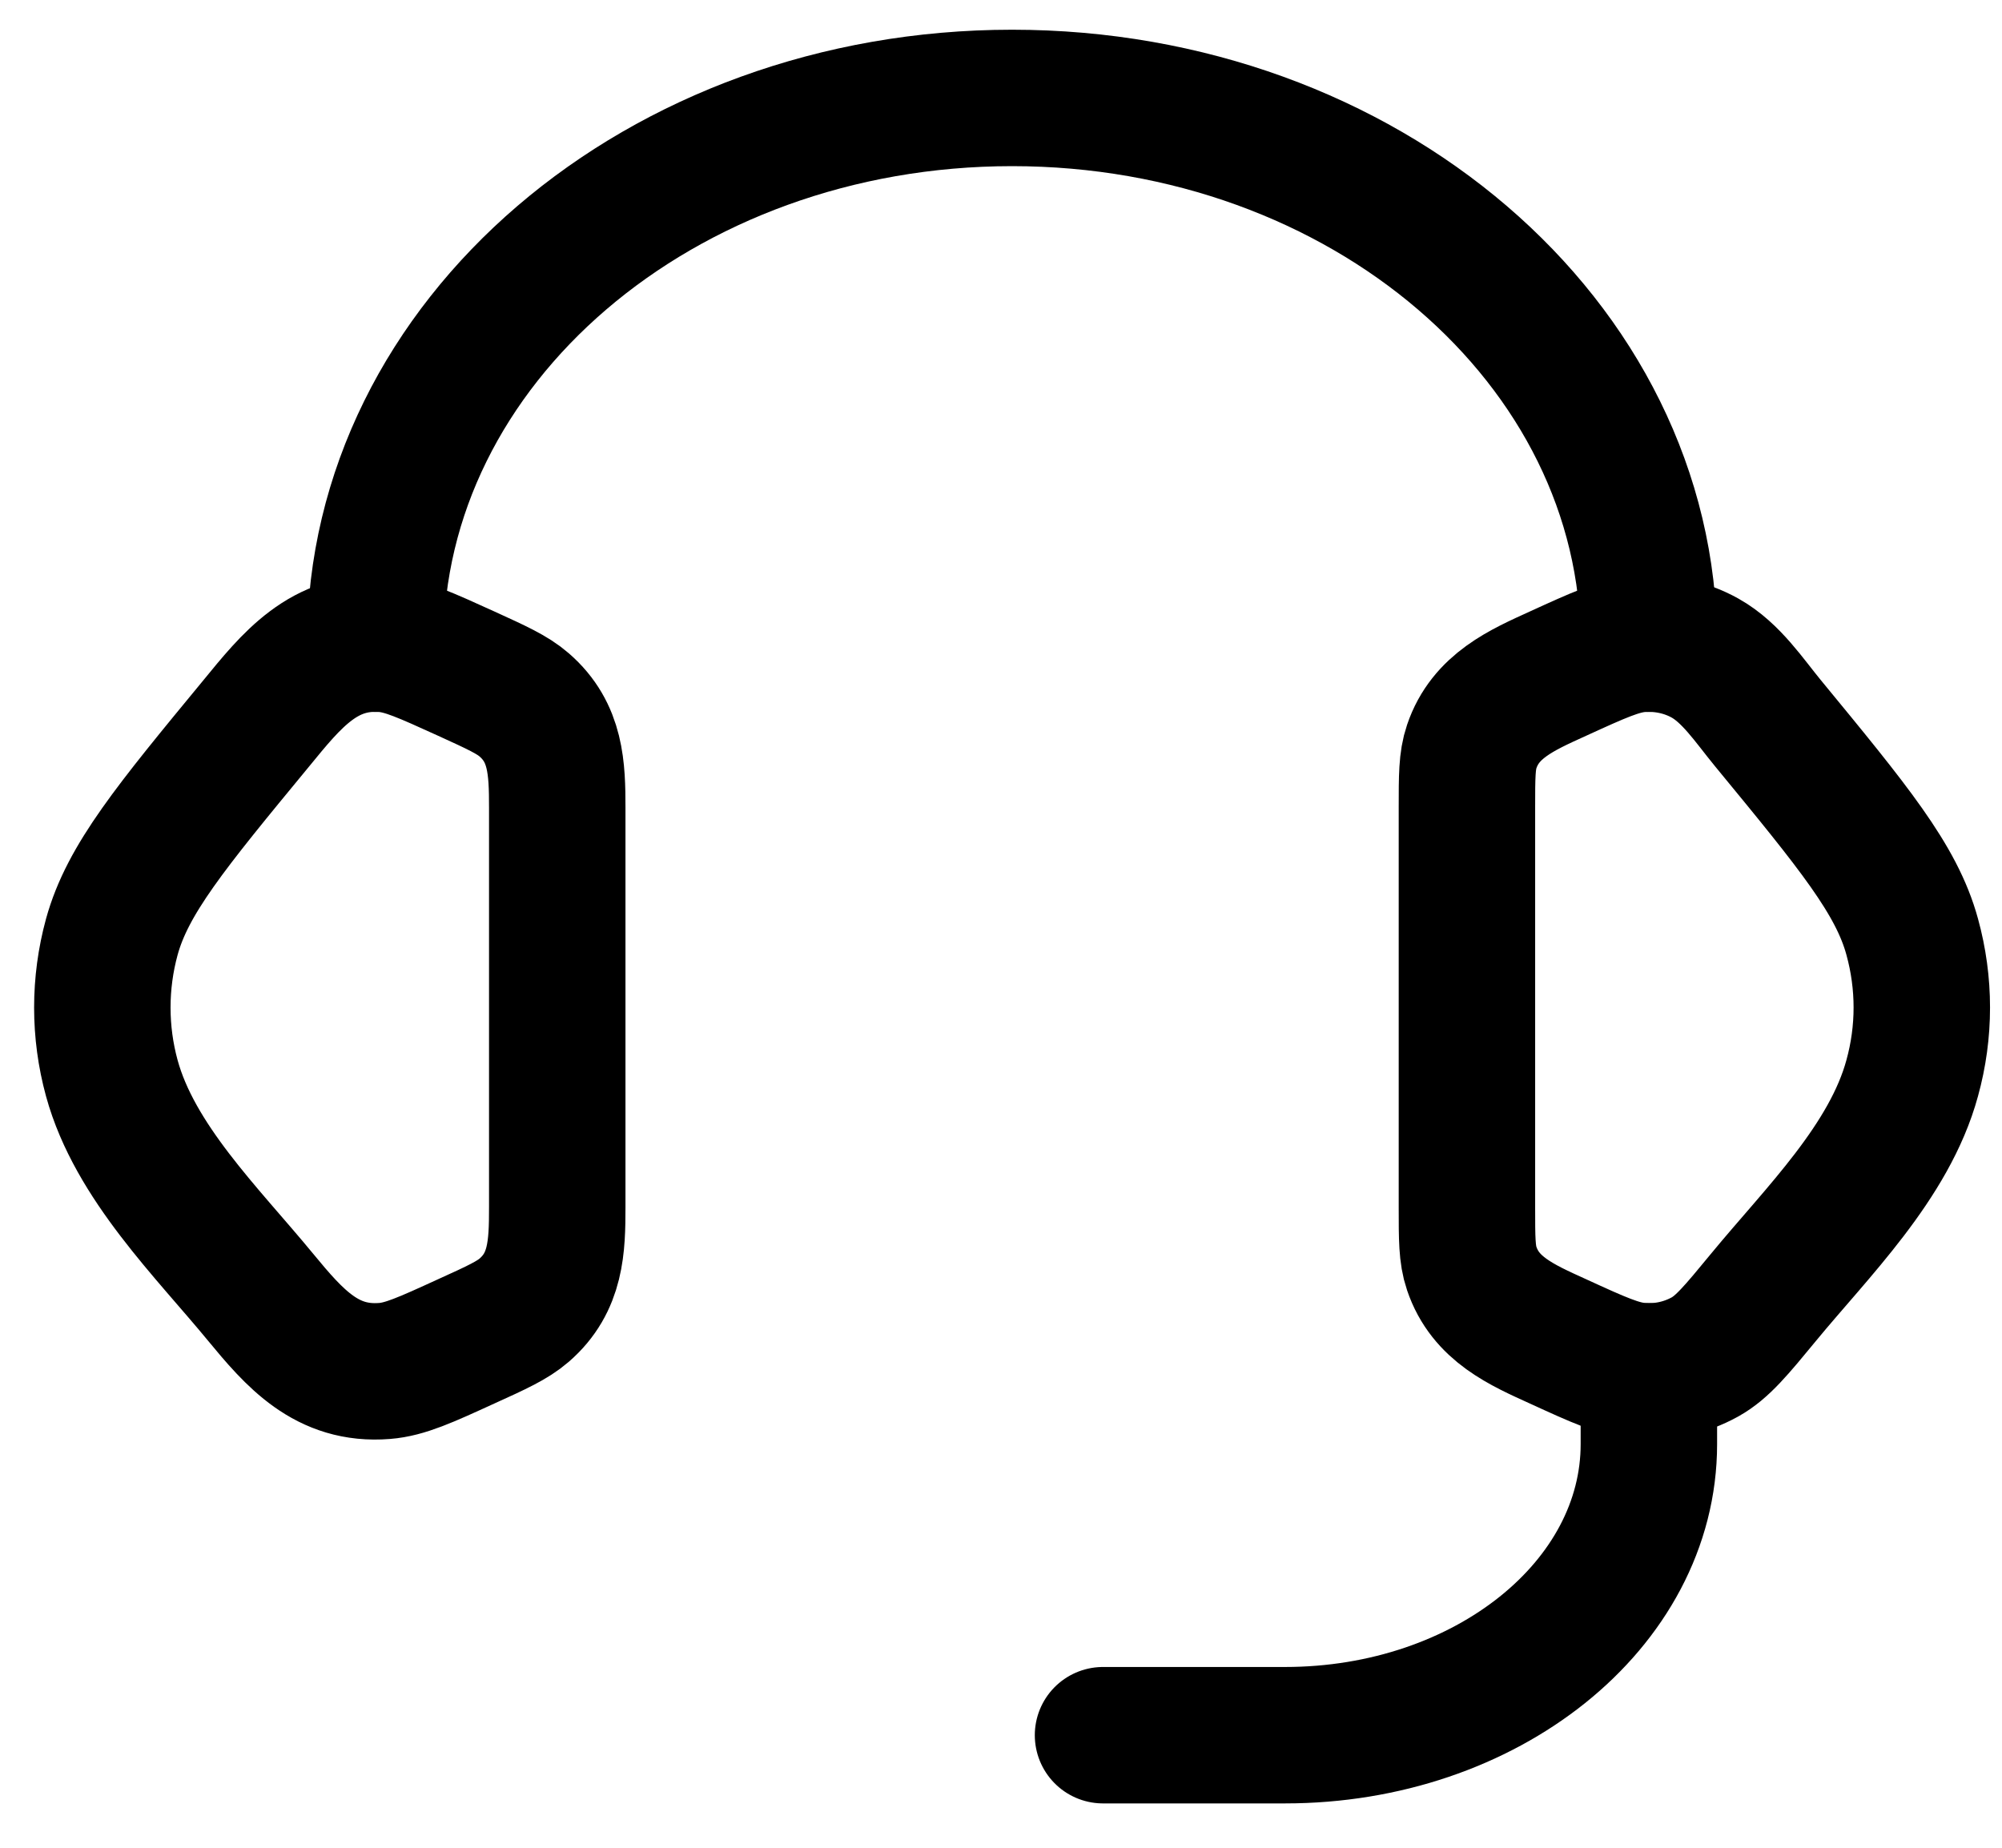
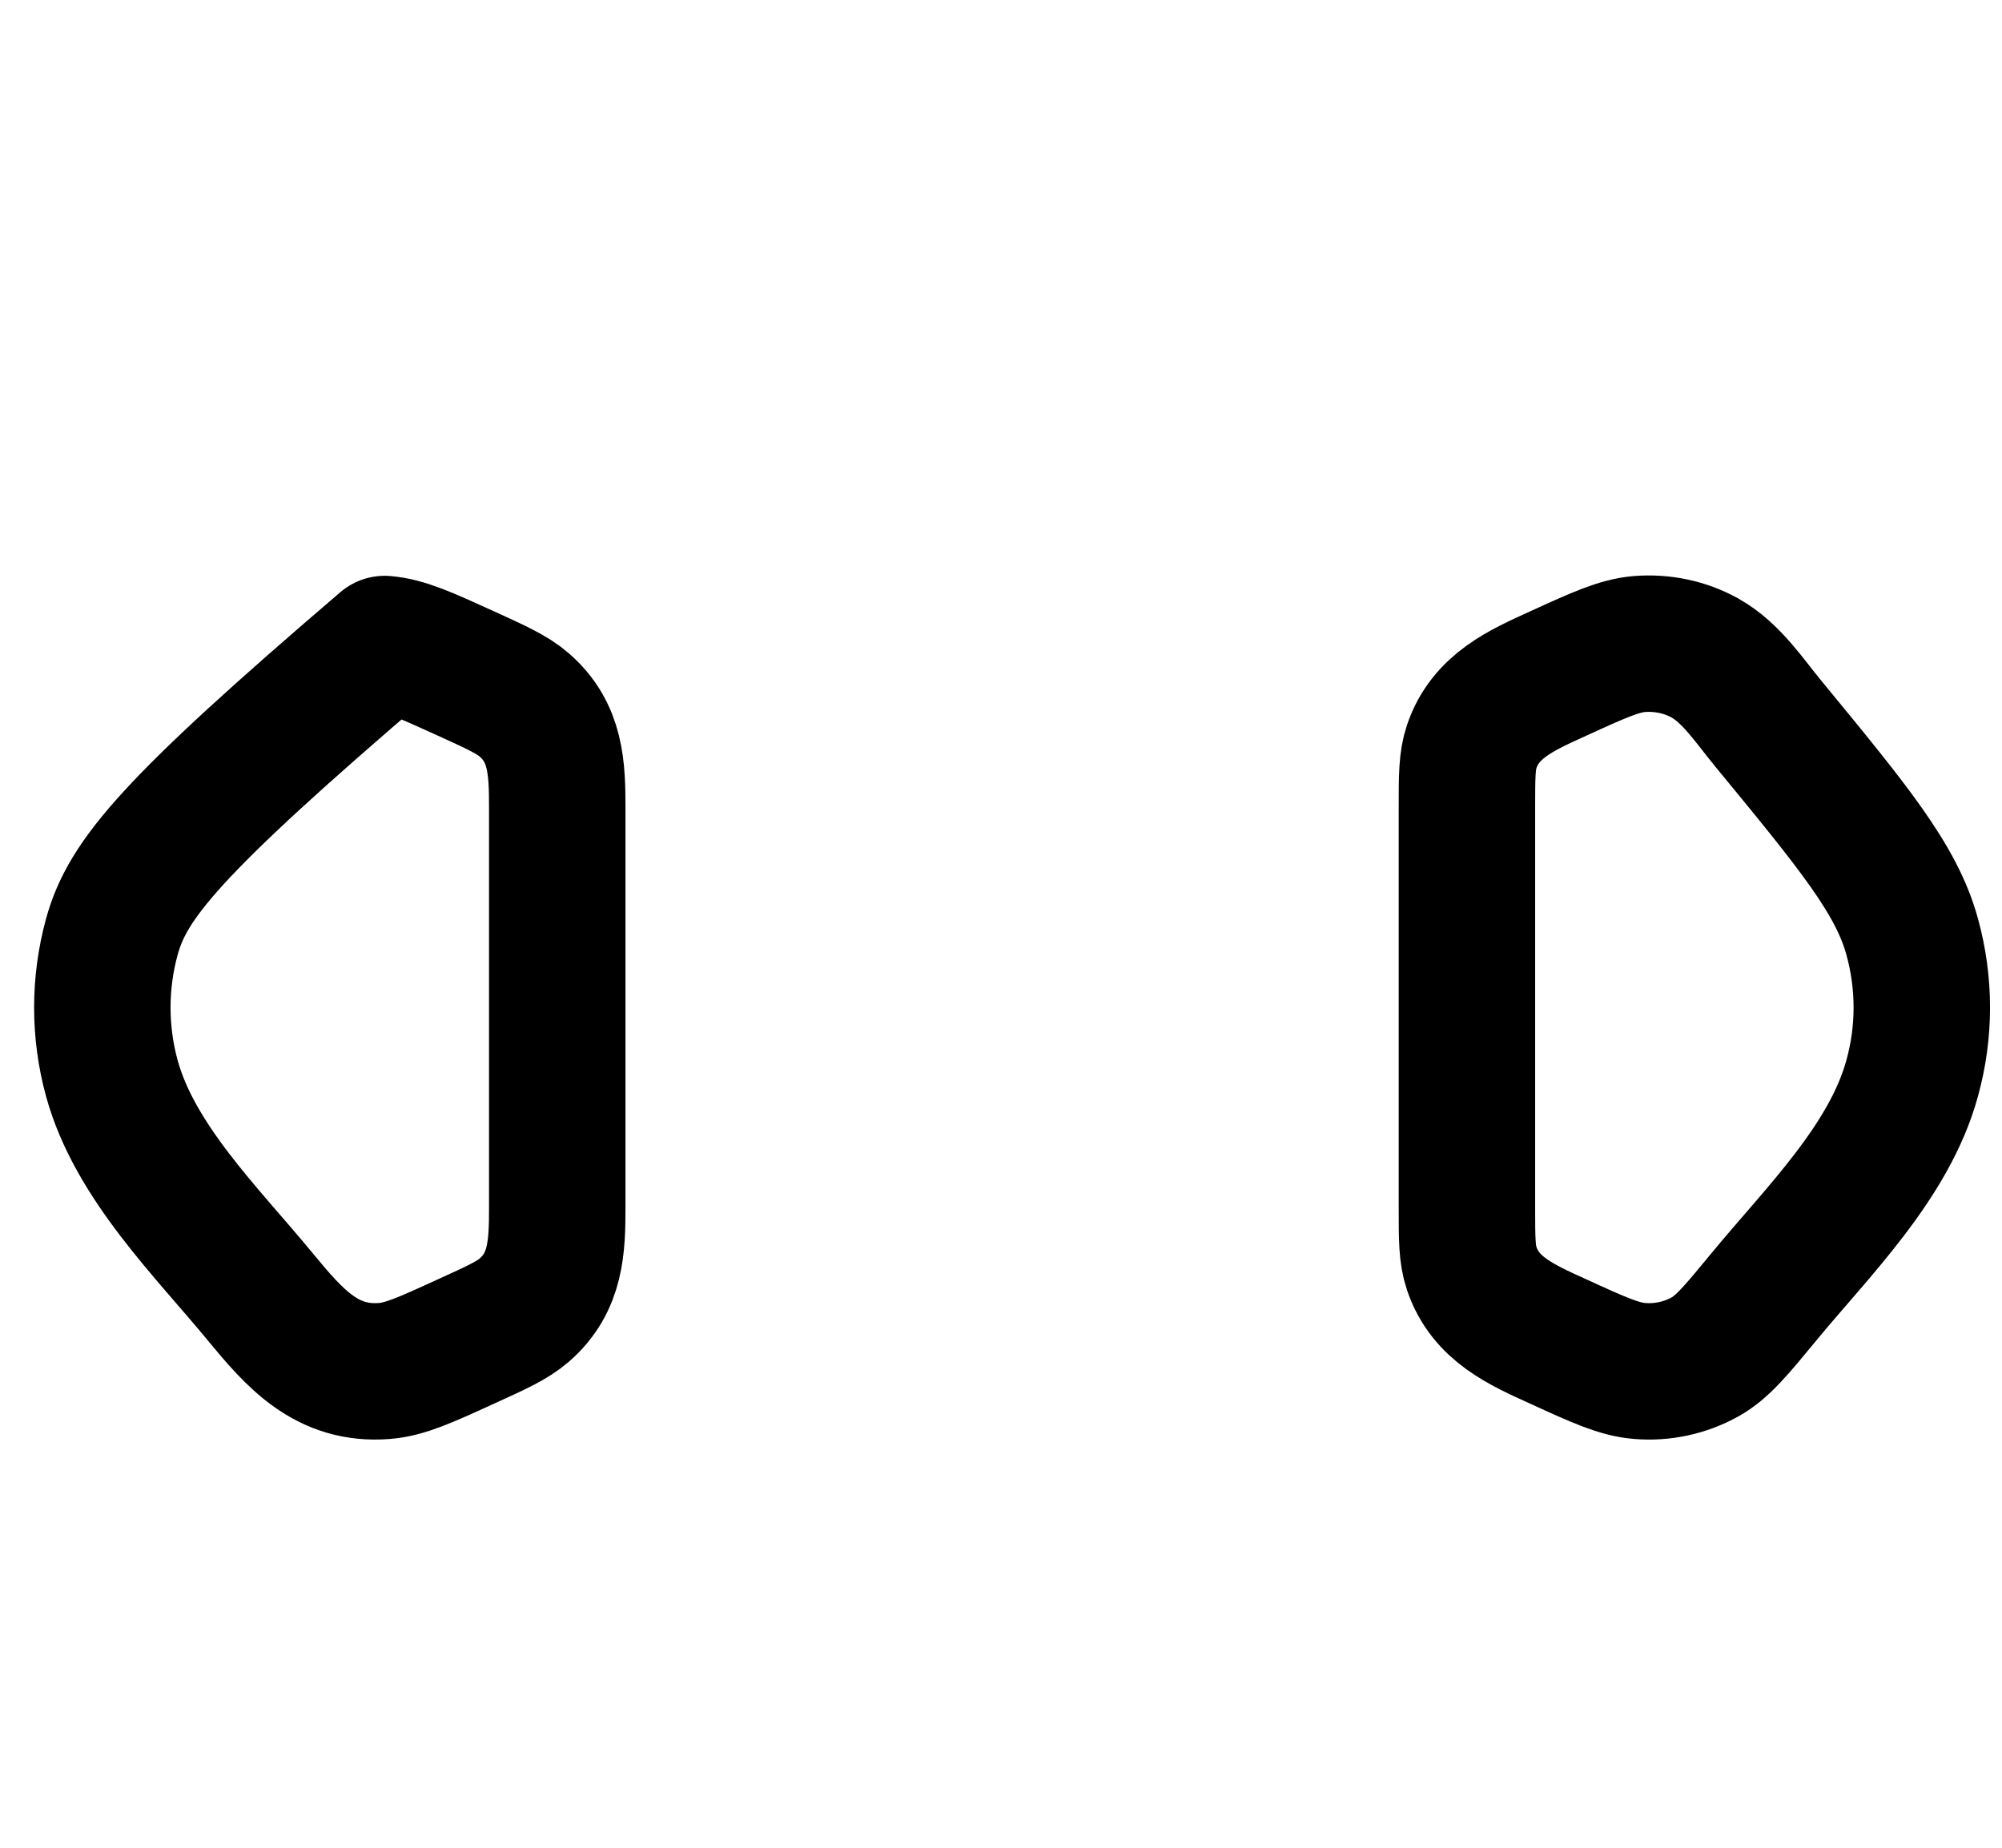
<svg xmlns="http://www.w3.org/2000/svg" width="26" height="24" viewBox="0 0 26 24" fill="none">
-   <path d="M19.051 10.493C19.051 10.084 19.051 9.88 19.113 9.698C19.291 9.169 19.762 8.964 20.235 8.749C20.764 8.507 21.029 8.387 21.292 8.365C21.59 8.342 21.889 8.405 22.144 8.548C22.482 8.737 22.718 9.099 22.959 9.392C24.073 10.746 24.631 11.423 24.834 12.168C25 12.771 25 13.402 24.834 14.003C24.538 15.092 23.598 16.005 22.903 16.85C22.547 17.282 22.369 17.498 22.144 17.624C21.884 17.768 21.588 17.832 21.292 17.807C21.029 17.786 20.764 17.666 20.234 17.423C19.761 17.208 19.291 17.004 19.113 16.475C19.051 16.293 19.051 16.088 19.051 15.68V10.493ZM7.237 10.493C7.237 9.978 7.223 9.516 6.807 9.155C6.655 9.023 6.455 8.932 6.054 8.749C5.524 8.508 5.259 8.387 4.996 8.365C4.208 8.302 3.783 8.84 3.33 9.393C2.214 10.746 1.657 11.423 1.452 12.169C1.288 12.77 1.288 13.404 1.452 14.004C1.75 15.092 2.691 16.006 3.385 16.85C3.824 17.382 4.243 17.868 4.996 17.807C5.259 17.786 5.524 17.666 6.054 17.423C6.456 17.241 6.655 17.149 6.807 17.018C7.223 16.657 7.237 16.195 7.237 15.681V10.493Z" stroke="black" stroke-width="1.772" stroke-linecap="round" stroke-linejoin="round" />
-   <path d="M4.874 8.361C4.874 4.445 8.577 1.272 13.144 1.272C17.712 1.272 21.414 4.445 21.414 8.361M21.414 17.812V18.757C21.414 20.845 19.299 22.538 16.688 22.538H14.325" stroke="black" stroke-width="1.772" stroke-linecap="round" stroke-linejoin="round" />
+   <path d="M19.051 10.493C19.051 10.084 19.051 9.88 19.113 9.698C19.291 9.169 19.762 8.964 20.235 8.749C20.764 8.507 21.029 8.387 21.292 8.365C21.59 8.342 21.889 8.405 22.144 8.548C22.482 8.737 22.718 9.099 22.959 9.392C24.073 10.746 24.631 11.423 24.834 12.168C25 12.771 25 13.402 24.834 14.003C24.538 15.092 23.598 16.005 22.903 16.85C22.547 17.282 22.369 17.498 22.144 17.624C21.884 17.768 21.588 17.832 21.292 17.807C21.029 17.786 20.764 17.666 20.234 17.423C19.761 17.208 19.291 17.004 19.113 16.475C19.051 16.293 19.051 16.088 19.051 15.68V10.493ZM7.237 10.493C7.237 9.978 7.223 9.516 6.807 9.155C6.655 9.023 6.455 8.932 6.054 8.749C5.524 8.508 5.259 8.387 4.996 8.365C2.214 10.746 1.657 11.423 1.452 12.169C1.288 12.77 1.288 13.404 1.452 14.004C1.75 15.092 2.691 16.006 3.385 16.85C3.824 17.382 4.243 17.868 4.996 17.807C5.259 17.786 5.524 17.666 6.054 17.423C6.456 17.241 6.655 17.149 6.807 17.018C7.223 16.657 7.237 16.195 7.237 15.681V10.493Z" stroke="black" stroke-width="1.772" stroke-linecap="round" stroke-linejoin="round" />
</svg>